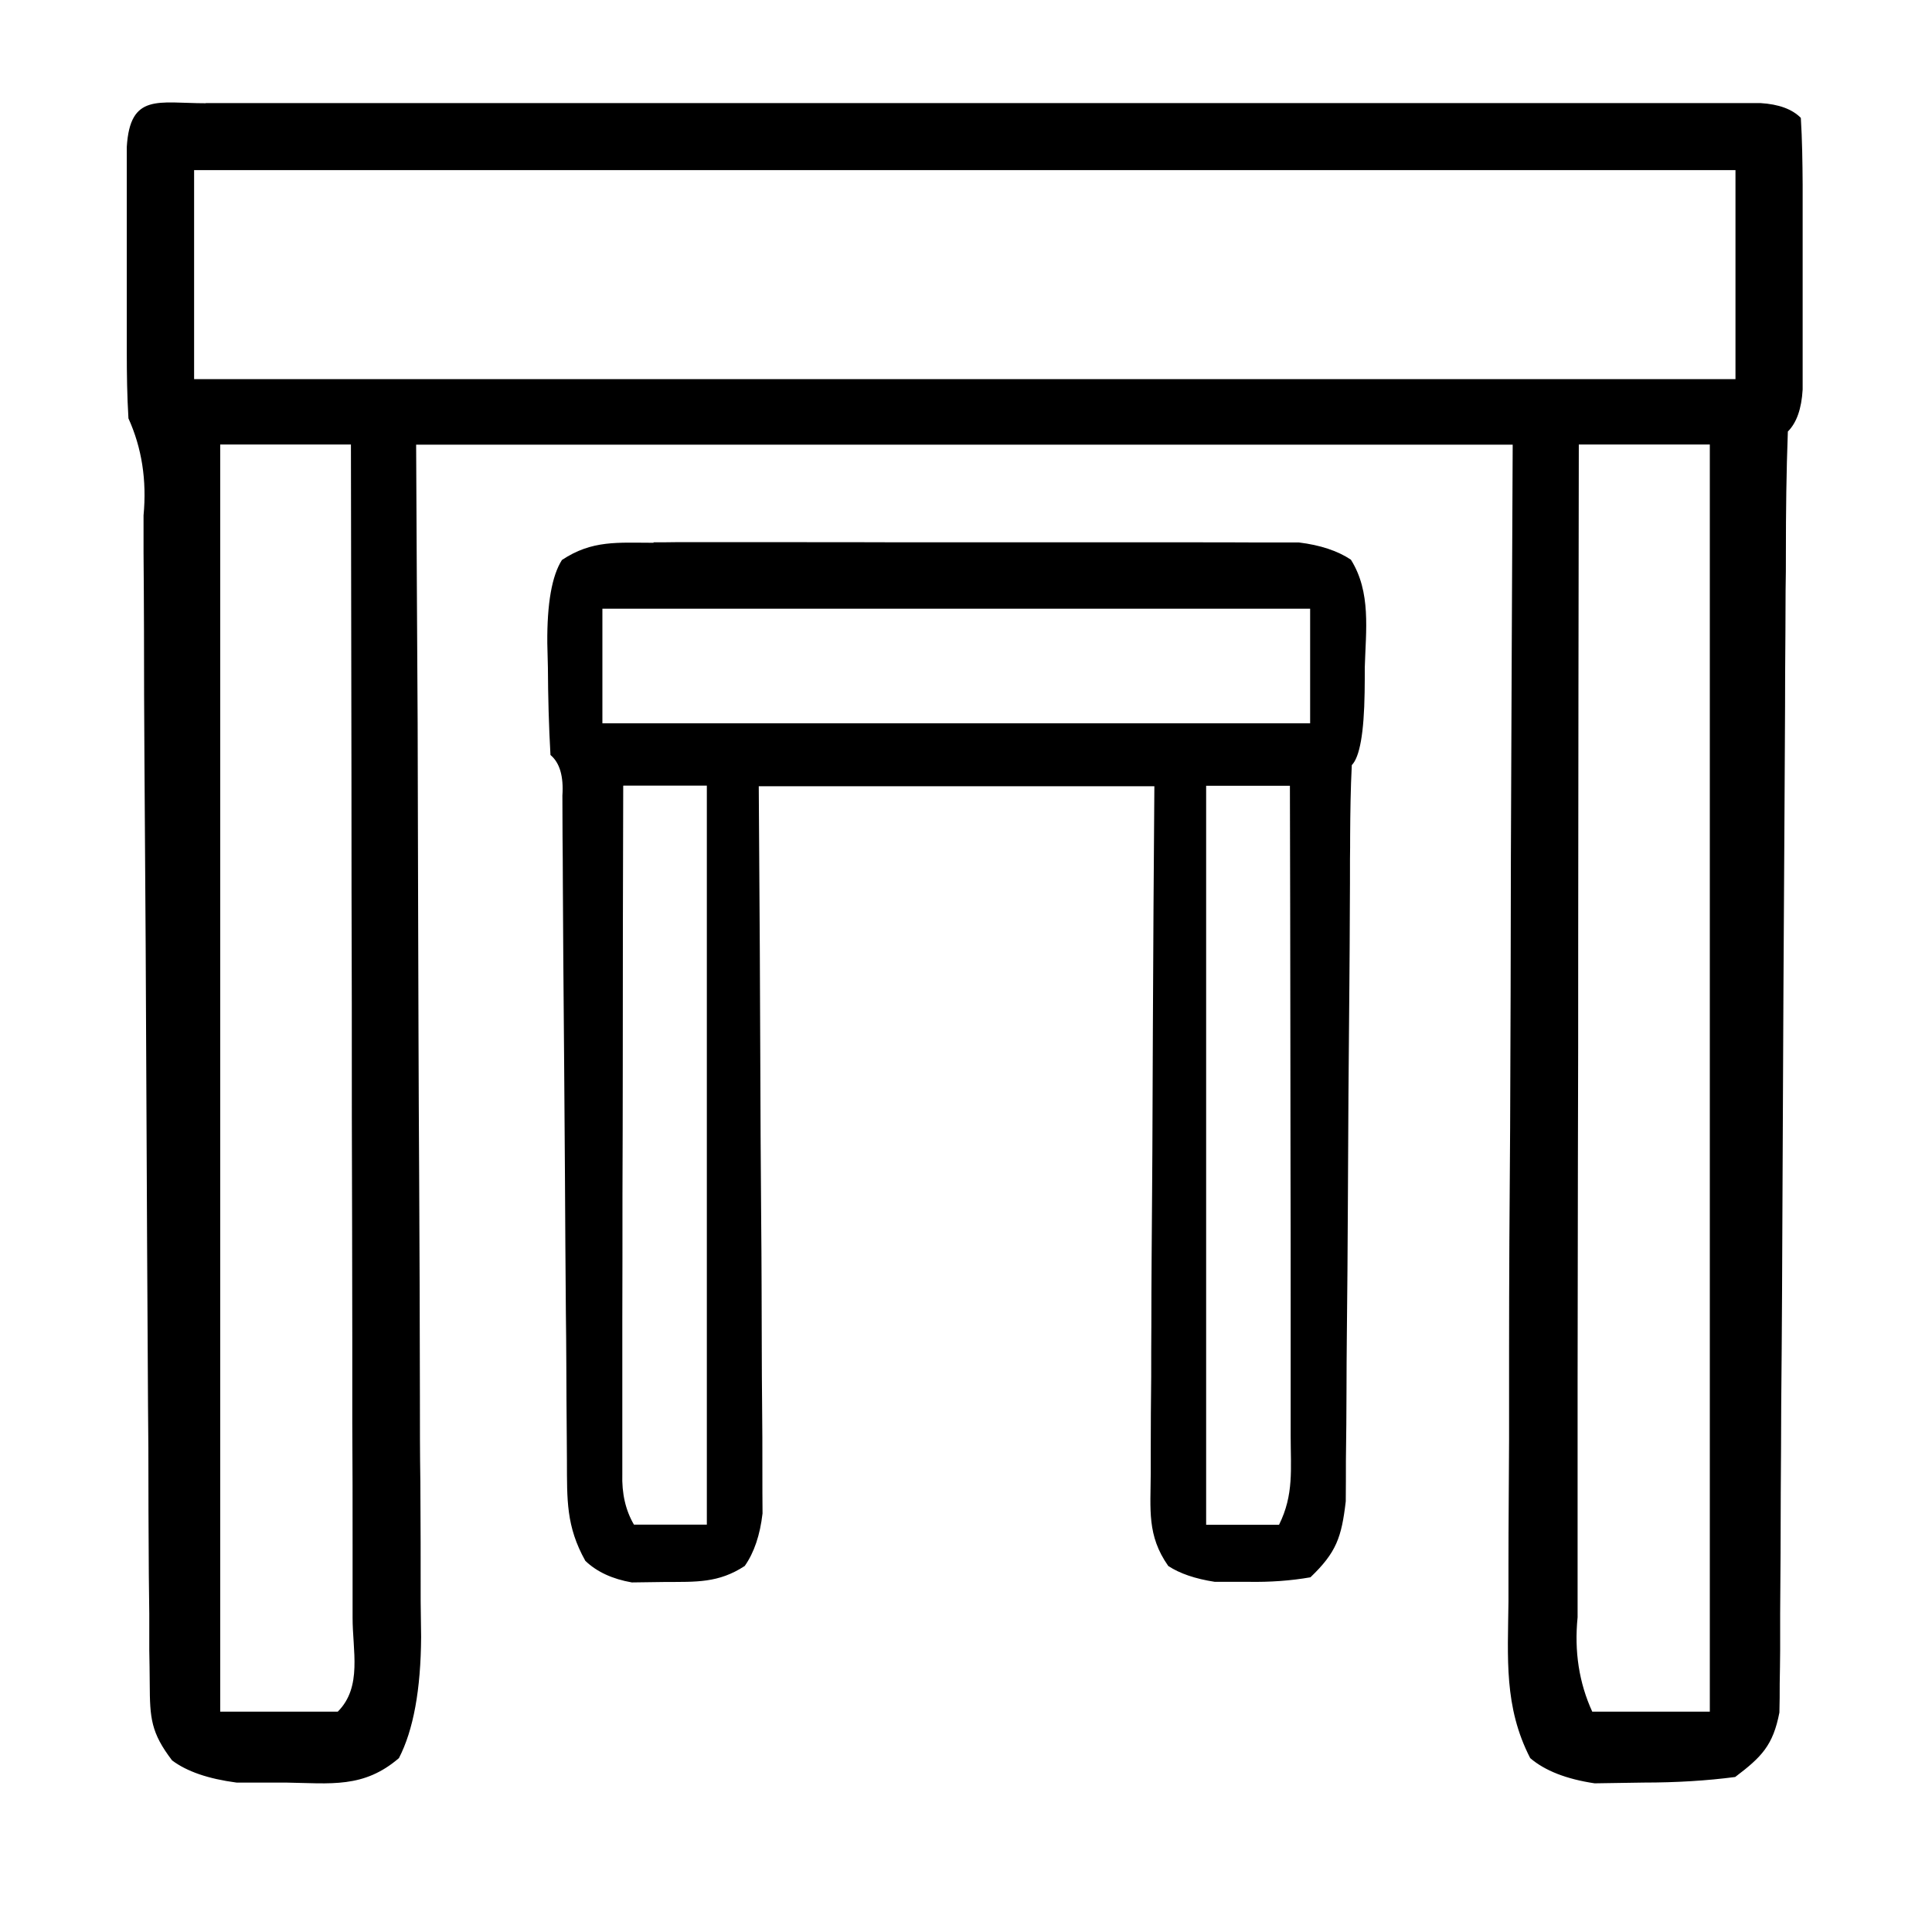
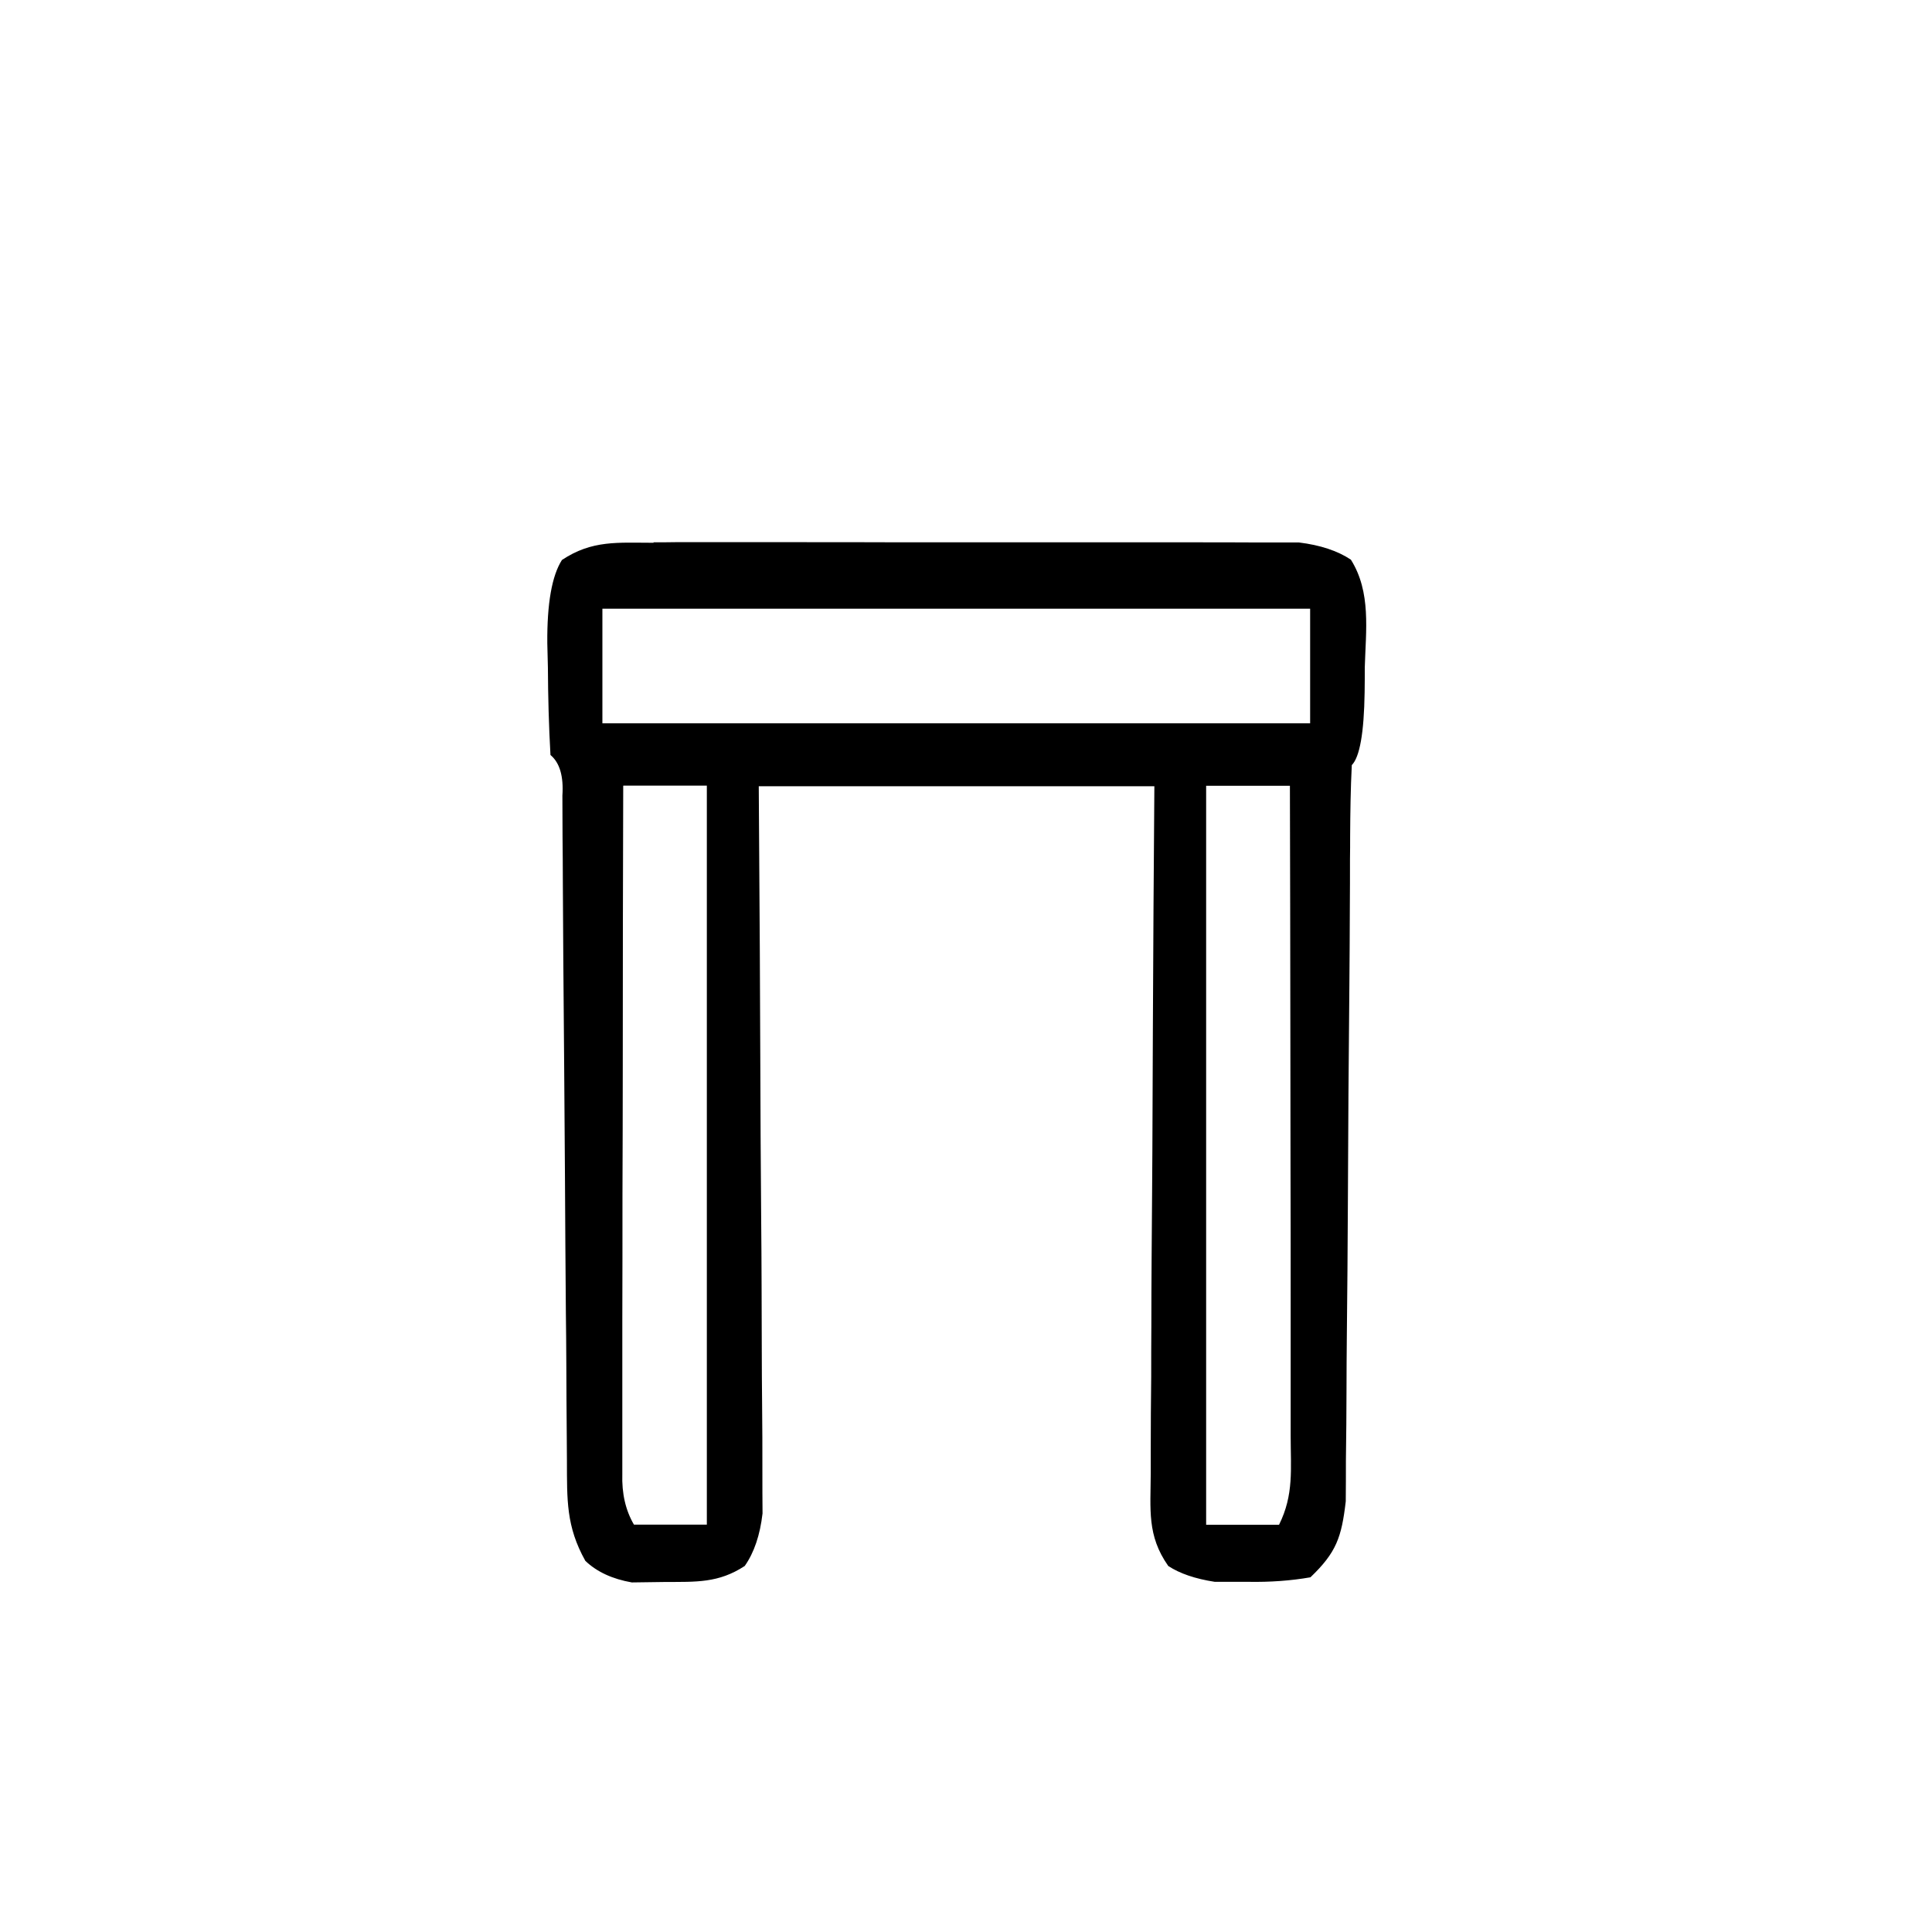
<svg xmlns="http://www.w3.org/2000/svg" id="katman_1" version="1.1" viewBox="0 0 128 128">
-   <path d="M13.64,6.83c.92,0,1.83,0,2.78,0q1.52,0,3.08,0c1.06,0,2.12,0,3.22,0h8.76c3.05,0,6.11,0,9.16,0,5.12,0,10.25,0,15.38,0,5.93,0,11.87,0,17.79,0h24.38c3.39,0,6.78,0,10.17,0,1.01,0,2.03,0,3.07,0q1.38,0,2.79,0h2.42q1.81.11,2.67.98c.09,1.46.11,2.93.12,4.41v2.7c0,.94,0,1.88,0,2.85s0,1.88,0,2.84v2.7c0,.83,0,1.65,0,2.5q-.11,1.91-.98,2.78c-.1,2.67-.13,5.32-.13,8,0,.84,0,1.68-.02,2.54,0,1.83-.02,3.67-.03,5.5,0,2.9-.03,5.79-.04,8.68-.05,8.24-.1,16.47-.13,24.7-.02,5.03-.04,10.06-.09,15.08,0,1.92-.02,3.84-.03,5.76,0,2.68-.02,5.37-.04,8.05q0,1.2,0,2.42c0,.73-.02,1.46-.03,2.22,0,.63,0,1.26-.02,1.92-.42,2.17-1.17,2.94-2.93,4.27q-2.81.37-6.06.37c-1.06.02-2.14.03-3.25.05q-2.81-.42-4.27-1.67c-1.75-3.4-1.48-6.63-1.44-10.39v-2.51c0-2.73.03-5.47.04-8.2,0-1.9,0-3.79,0-5.69,0-4.98.03-9.98.07-14.97.03-5.99.04-11.98.05-17.97.03-9.1.08-18.19.12-27.29H27.57c.03,6.08.06,12.16.1,18.43,0,3.85.03,7.7.03,11.55.02,6.11.03,12.22.07,18.34.03,4.92.04,9.85.05,14.77,0,1.89,0,3.76.03,5.64.02,2.64.02,5.27.02,7.9,0,.78.03,1.56.03,2.36q-.03,5.24-1.47,8.03c-2.34,2.01-4.5,1.67-7.51,1.62h-3.25q-2.81-.37-4.27-1.47c-1.4-1.84-1.47-2.79-1.48-5.09,0-.74-.02-1.46-.03-2.22,0-.8,0-1.6,0-2.42q-.02-1.26-.03-2.55c-.02-2.8-.03-5.58-.03-8.38-.02-1.93-.03-3.87-.04-5.8-.03-5.1-.06-10.19-.08-15.29-.03-8.16-.08-16.32-.14-24.49-.02-2.86-.03-5.72-.03-8.58,0-1.74-.02-3.48-.03-5.23v-2.43q.33-3.5-1-6.43c-.09-1.47-.11-2.94-.11-4.41v-2.7c0-.93,0-1.88,0-2.84,0-.94,0-1.88,0-2.85v-5.19c.22-3.58,2.09-2.89,5.22-2.89ZM12.86,11.27v13.85h102.12v-13.85H12.86ZM14.59,29.45v83.95h7.79c1.64-1.64.97-4.06.98-6.25,0-.77,0-1.55,0-2.35v-2.46c0-2.69,0-5.38-.02-8.07v-5.58c0-4.92-.02-9.82-.03-14.73,0-5.01,0-10.01-.02-15.02,0-9.83-.03-19.65-.04-29.49h-8.65ZM104.6,29.45c-.02,10.82-.03,21.64-.04,32.45,0,5.02,0,10.04-.02,15.07,0,4.84-.02,9.68-.02,14.52,0,1.85,0,3.7,0,5.56,0,2.59,0,5.17,0,7.75,0,.78,0,1.55,0,2.35q-.34,3.39.97,6.25h7.79V29.45h-8.65Z" />
  <path d="M43.29,35.93c.48,0,.97,0,1.46-.01,1.59,0,3.19,0,4.78,0,1.1,0,2.21,0,3.31,0,2.32,0,4.63,0,6.95.01,2.97,0,5.94,0,8.91,0,2.28,0,4.57,0,6.85,0,1.1,0,2.19,0,3.29,0,1.53,0,3.06,0,4.59.01.87,0,1.74,0,2.63,0q2.12.26,3.44,1.14c1.35,2.15.99,4.68.92,7.14,0,.54,0,1.09-.01,1.65q-.06,4.02-.85,4.82c-.08,1.57-.1,3.14-.11,4.72,0,.5,0,.99-.01,1.5,0,1.08,0,2.15-.01,3.23,0,1.7-.02,3.4-.03,5.1-.05,4.83-.08,9.68-.1,14.52-.01,2.95-.04,5.91-.07,8.87-.01,1.12-.02,2.26-.02,3.38,0,1.58-.02,3.16-.04,4.74,0,.9,0,1.79-.01,2.72-.28,2.39-.62,3.38-2.34,5.03q-1.94.34-4.14.3c-.72,0-1.46,0-2.2,0q-1.94-.3-3.08-1.05c-1.42-2.02-1.17-3.73-1.16-6.17v-1.49c0-1.63.01-3.25.03-4.87,0-1.13,0-2.26.01-3.38,0-2.97.03-5.92.05-8.89.03-3.55.03-7.11.05-10.66.02-5.4.06-10.8.1-16.2h-26.21c.02,3.61.05,7.22.07,10.94.01,2.28.02,4.57.03,6.85.01,3.63.03,7.25.06,10.88.03,2.92.03,5.85.04,8.77,0,1.12.01,2.23.02,3.35.02,1.57.02,3.12.02,4.69,0,.89,0,1.78.01,2.7q-.25,2.16-1.18,3.48c-1.74,1.14-3.22,1.05-5.28,1.06q-1.09.01-2.2.03-1.94-.34-3.08-1.43c-1.28-2.29-1.21-4.04-1.22-6.65q0-.74-.01-1.51c-.02-1.63-.02-3.28-.03-4.91,0-1.14-.02-2.28-.03-3.42-.03-2.99-.04-5.99-.06-8.98-.03-4.8-.07-9.6-.11-14.4-.01-1.68-.02-3.36-.03-5.04,0-1.02-.01-2.05-.02-3.07,0-.9-.01-1.79-.01-2.72q.13-1.92-.79-2.69c-.11-1.94-.16-3.84-.17-5.78-.01-.54-.03-1.08-.04-1.63q-.03-3.94.97-5.51c2-1.33,3.69-1.14,6.08-1.14ZM39.91,40.33v7.59h46.89v-7.59h-46.89ZM41.29,52.06c-.02,6.18-.03,12.36-.03,18.54,0,2.88-.01,5.74-.02,8.61,0,2.77,0,5.53-.01,8.3,0,1.06,0,2.11,0,3.17,0,1.48,0,2.95,0,4.43v2.55q-.06,1.93.77,3.35h4.83v-48.96h-5.52ZM79.91,52.06v48.96h4.83c.99-1.99.77-3.69.77-5.9v-1.41c0-1.54,0-3.08,0-4.61,0-1.07,0-2.13,0-3.19,0-2.81,0-5.61-.01-8.41,0-2.86-.01-5.72-.01-8.59,0-5.62-.02-11.23-.03-16.85h-5.52Z" />
</svg>